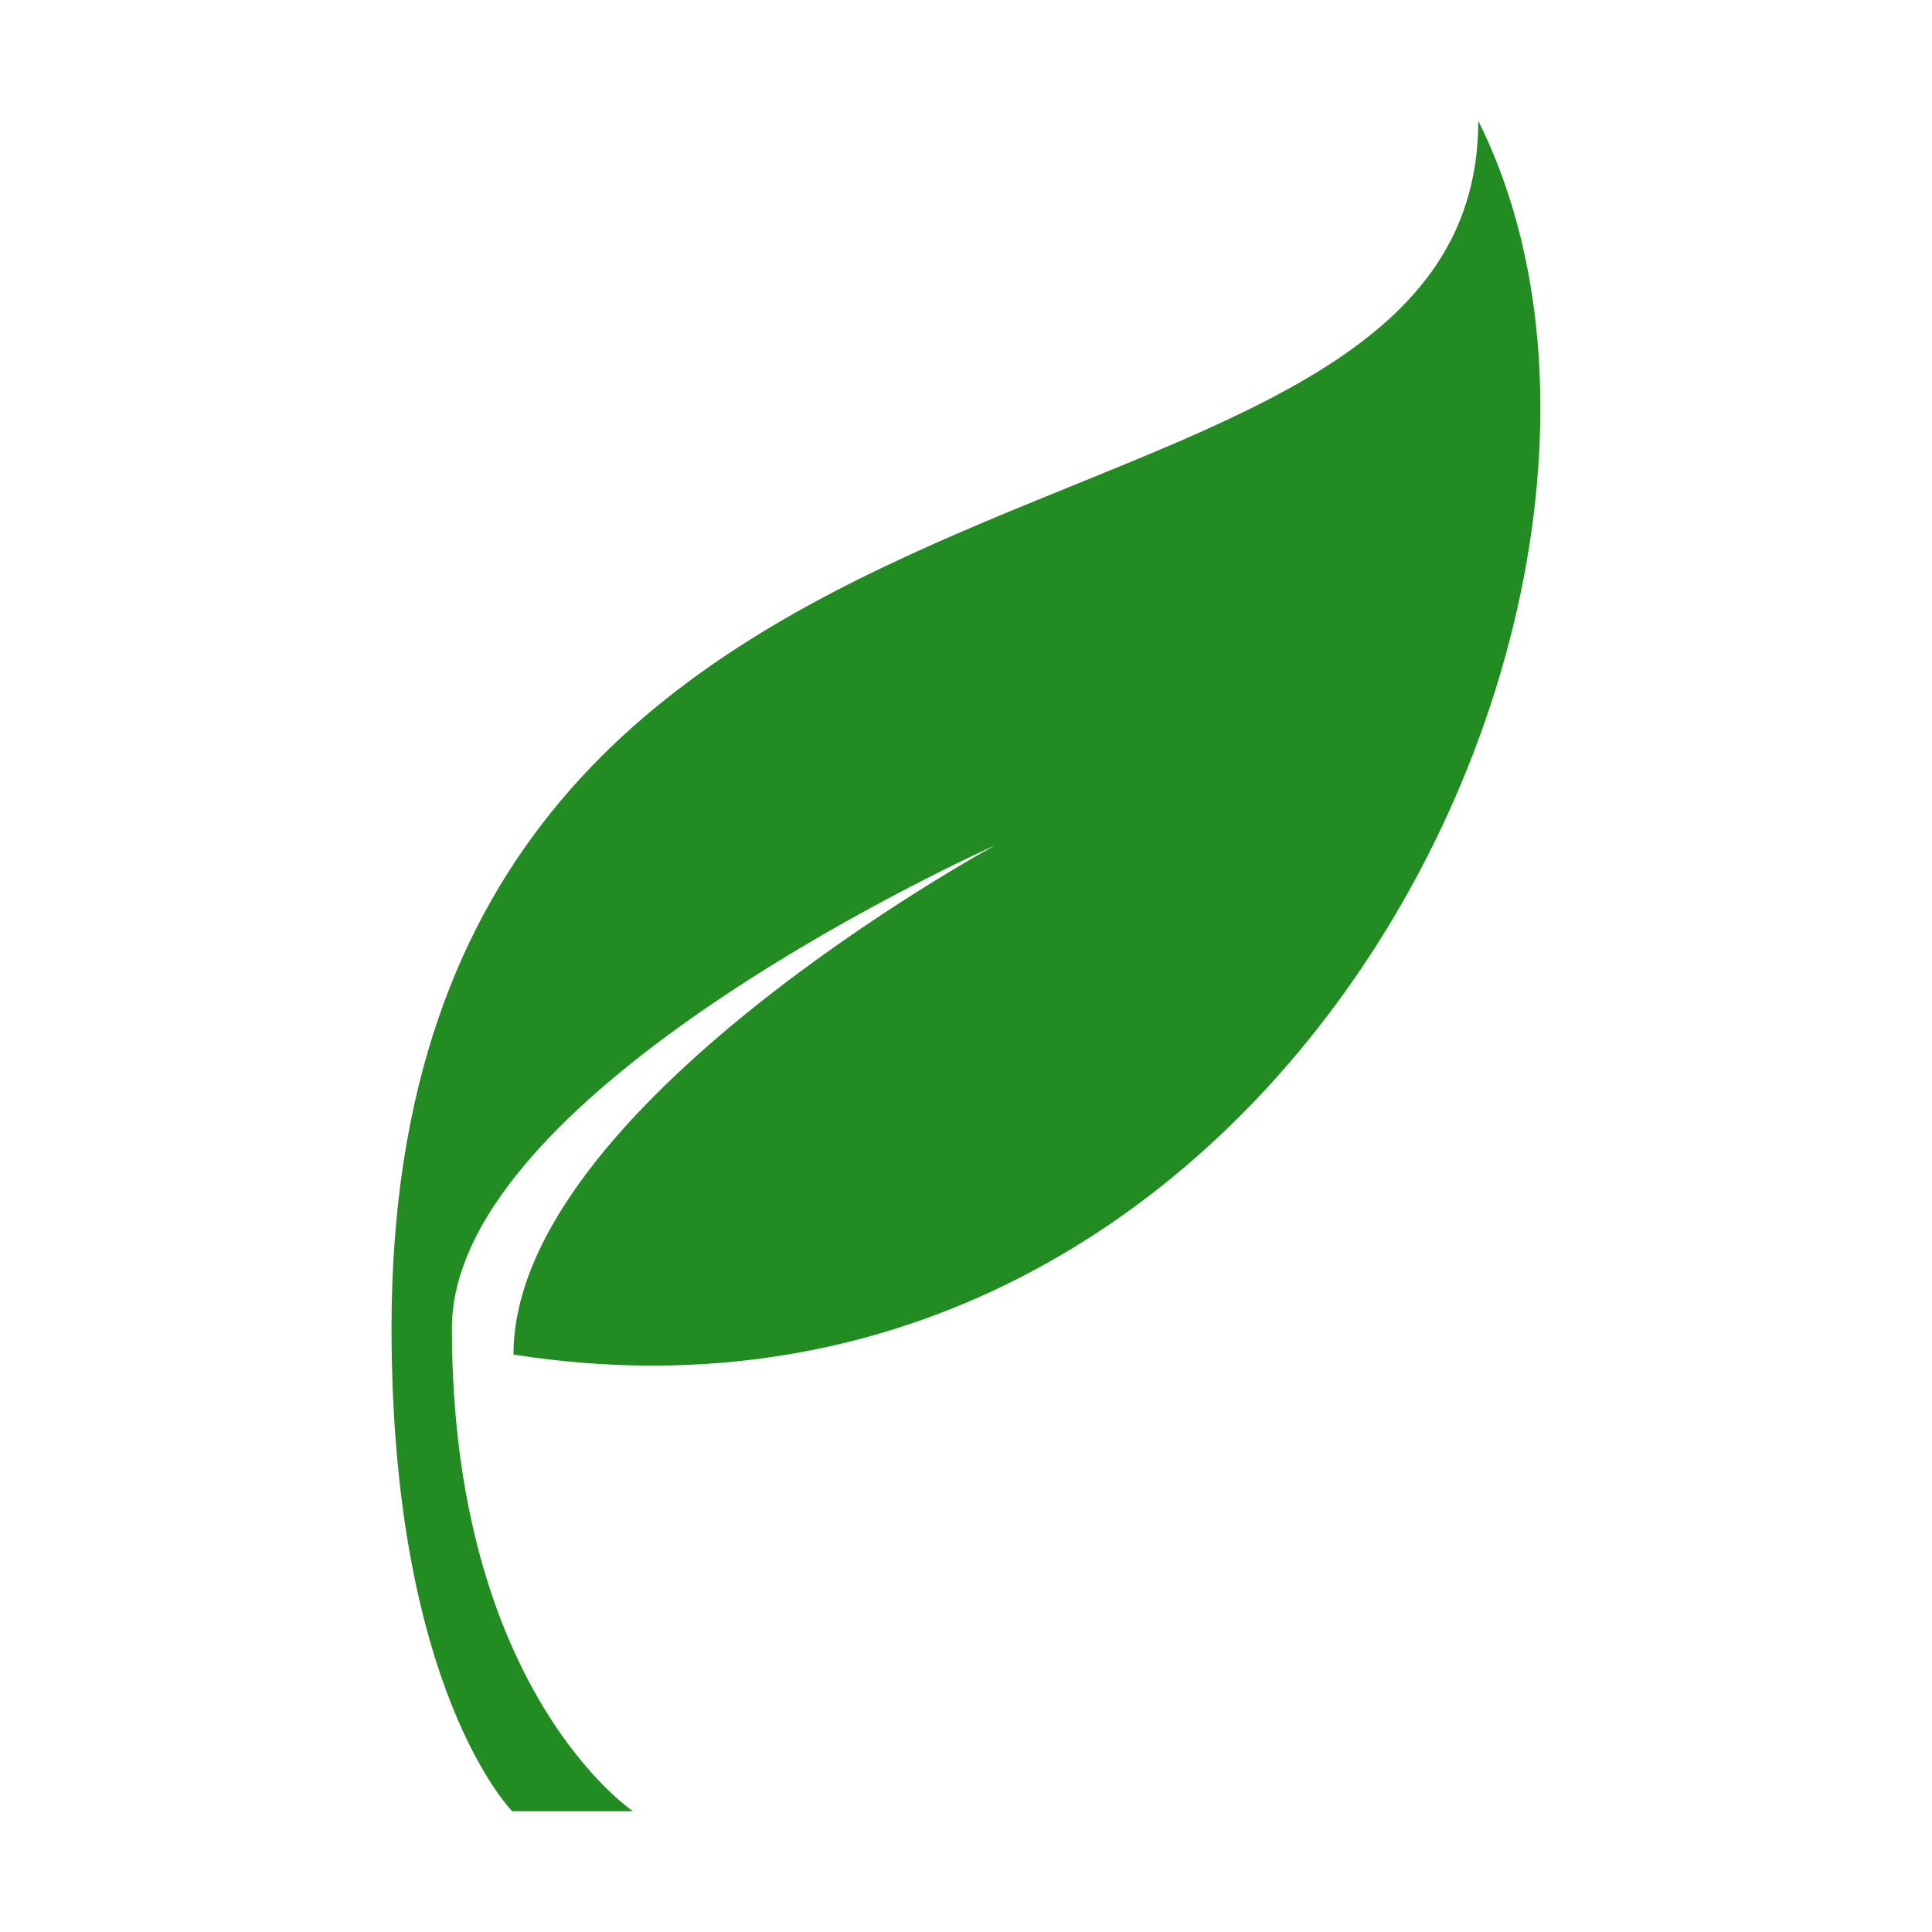
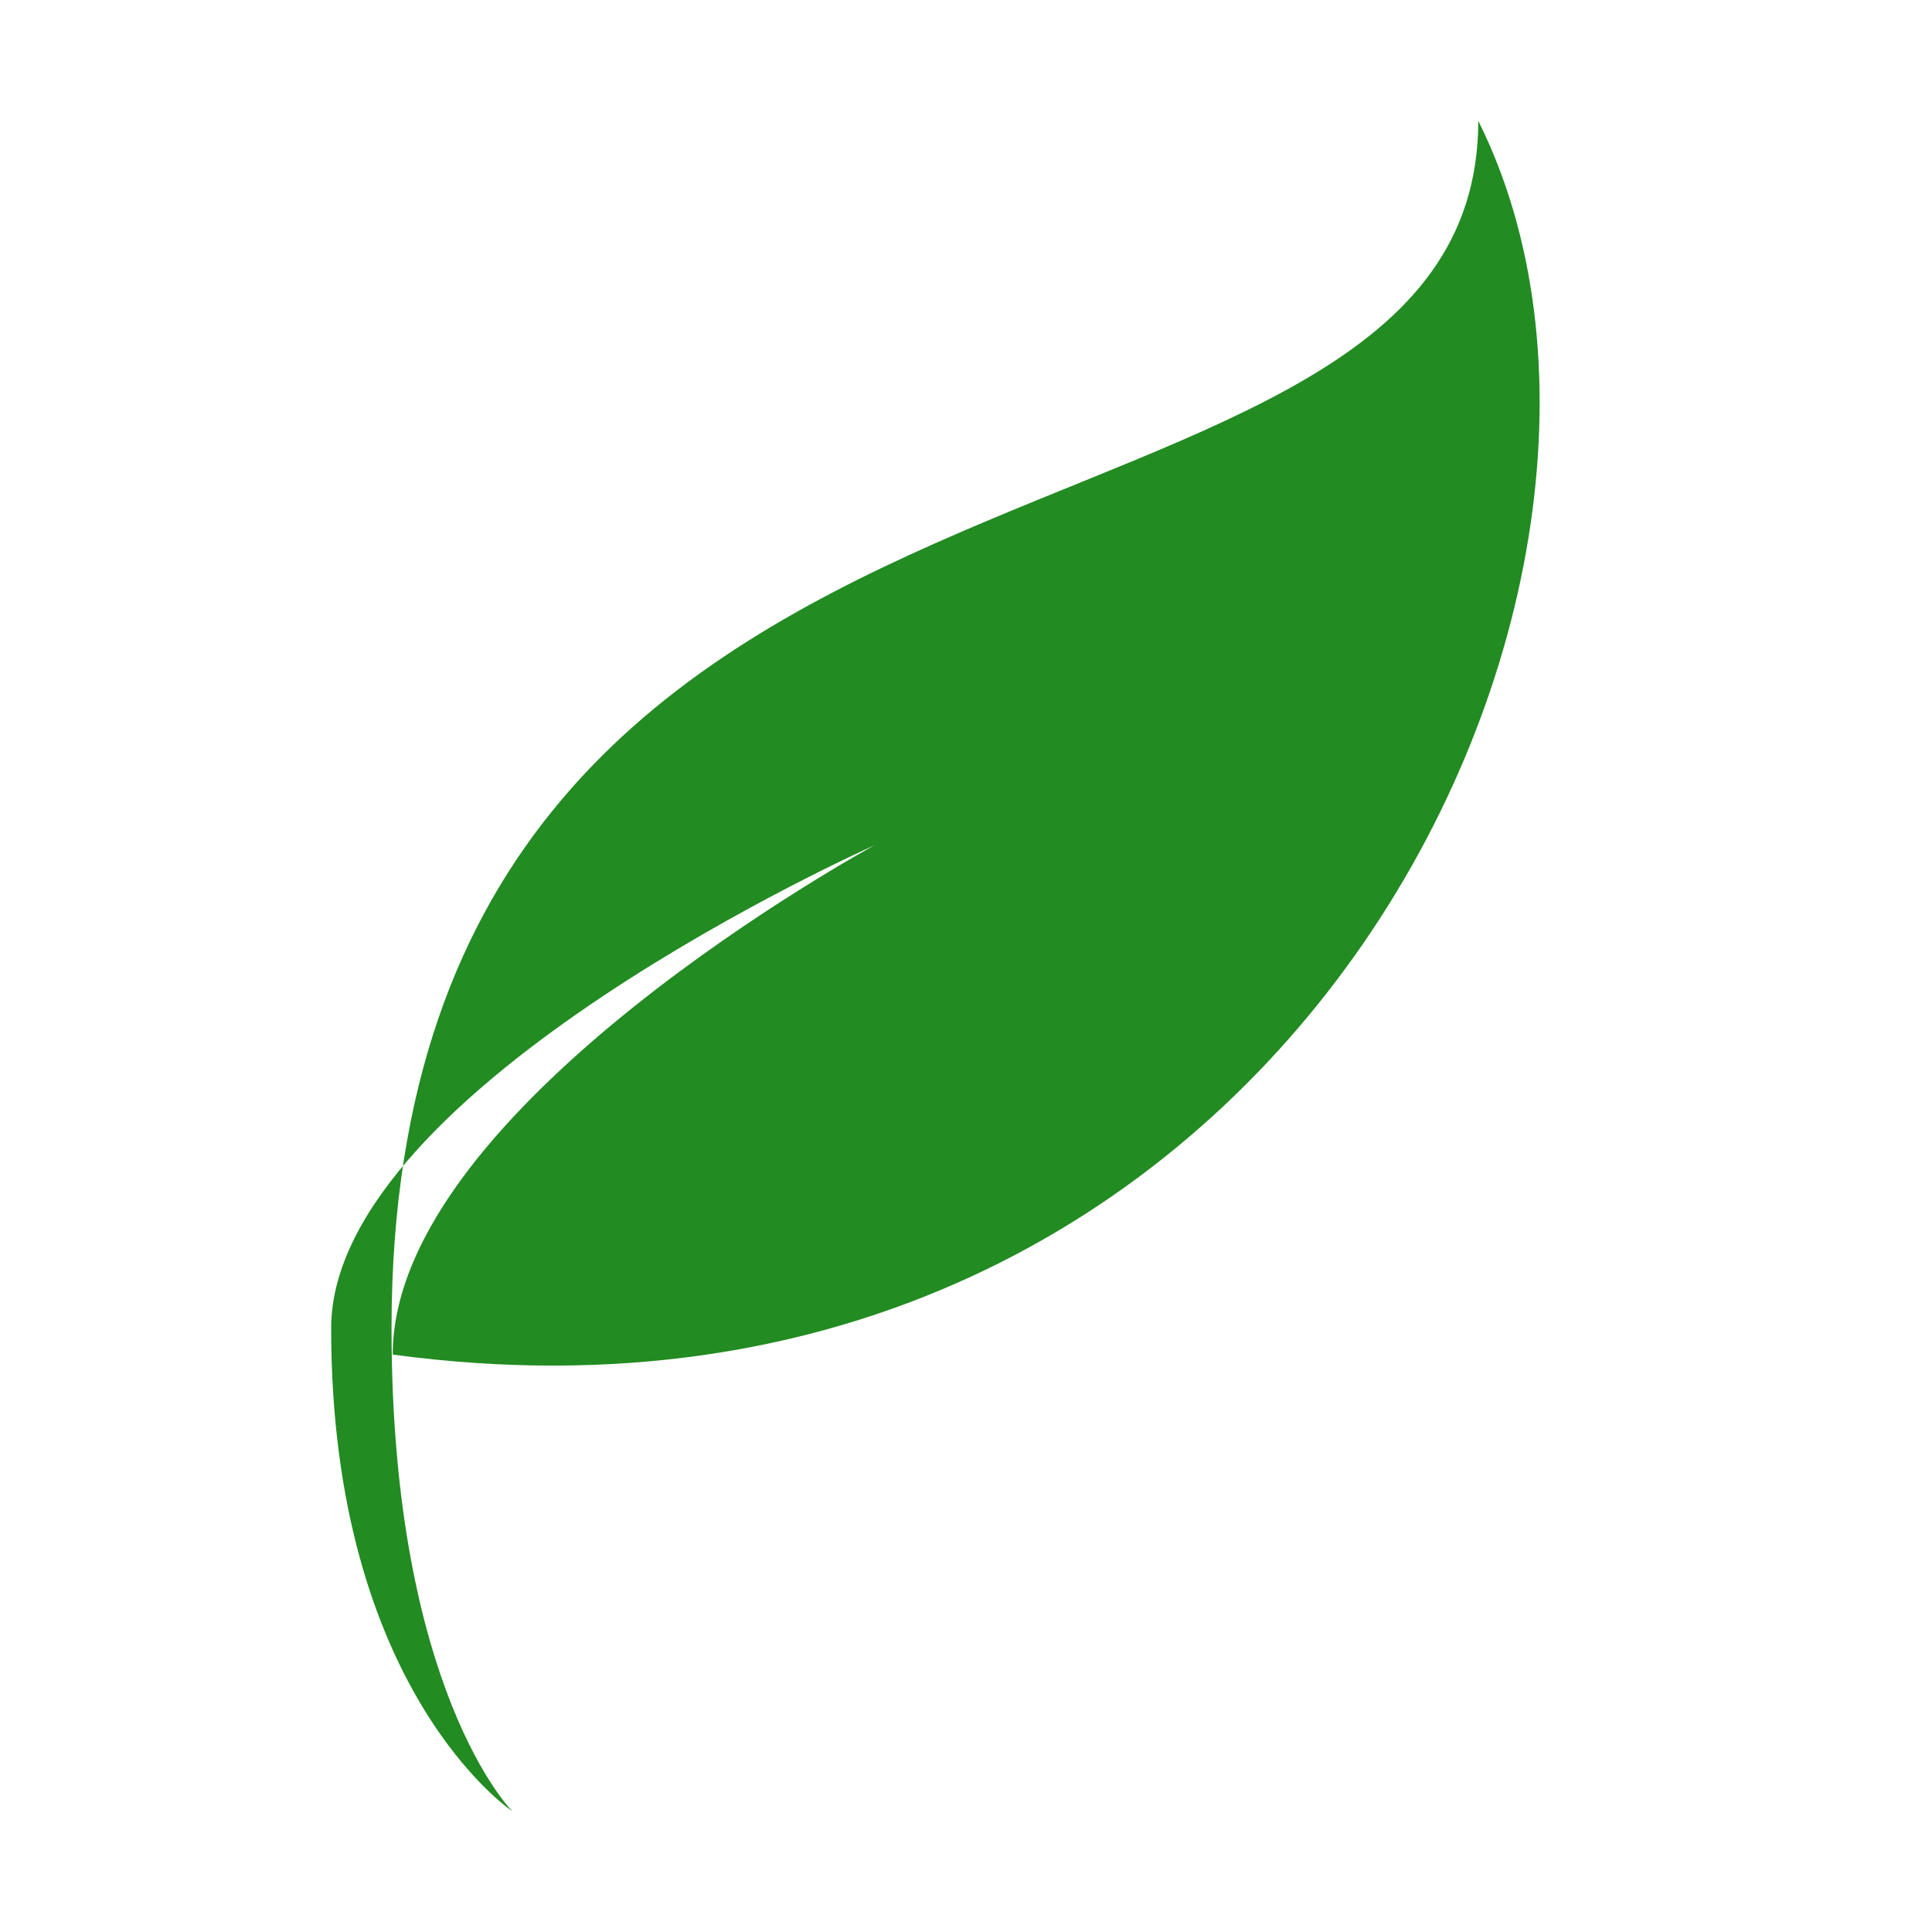
<svg xmlns="http://www.w3.org/2000/svg" width="32" height="32" viewBox="0 0 32 32">
-   <path fill="#228b22" d="M24.485 2c0 8-18 4-18 20c0 6 2 8 2 8h2s-3-2-3-8c0-4 9-8 9-8s-7.98 4.328-7.98 8.436C21.238 24.43 28.287 9.606 24.484 2z" />
+   <path fill="#228b22" d="M24.485 2c0 8-18 4-18 20c0 6 2 8 2 8s-3-2-3-8c0-4 9-8 9-8s-7.98 4.328-7.98 8.436C21.238 24.43 28.287 9.606 24.484 2z" />
</svg>